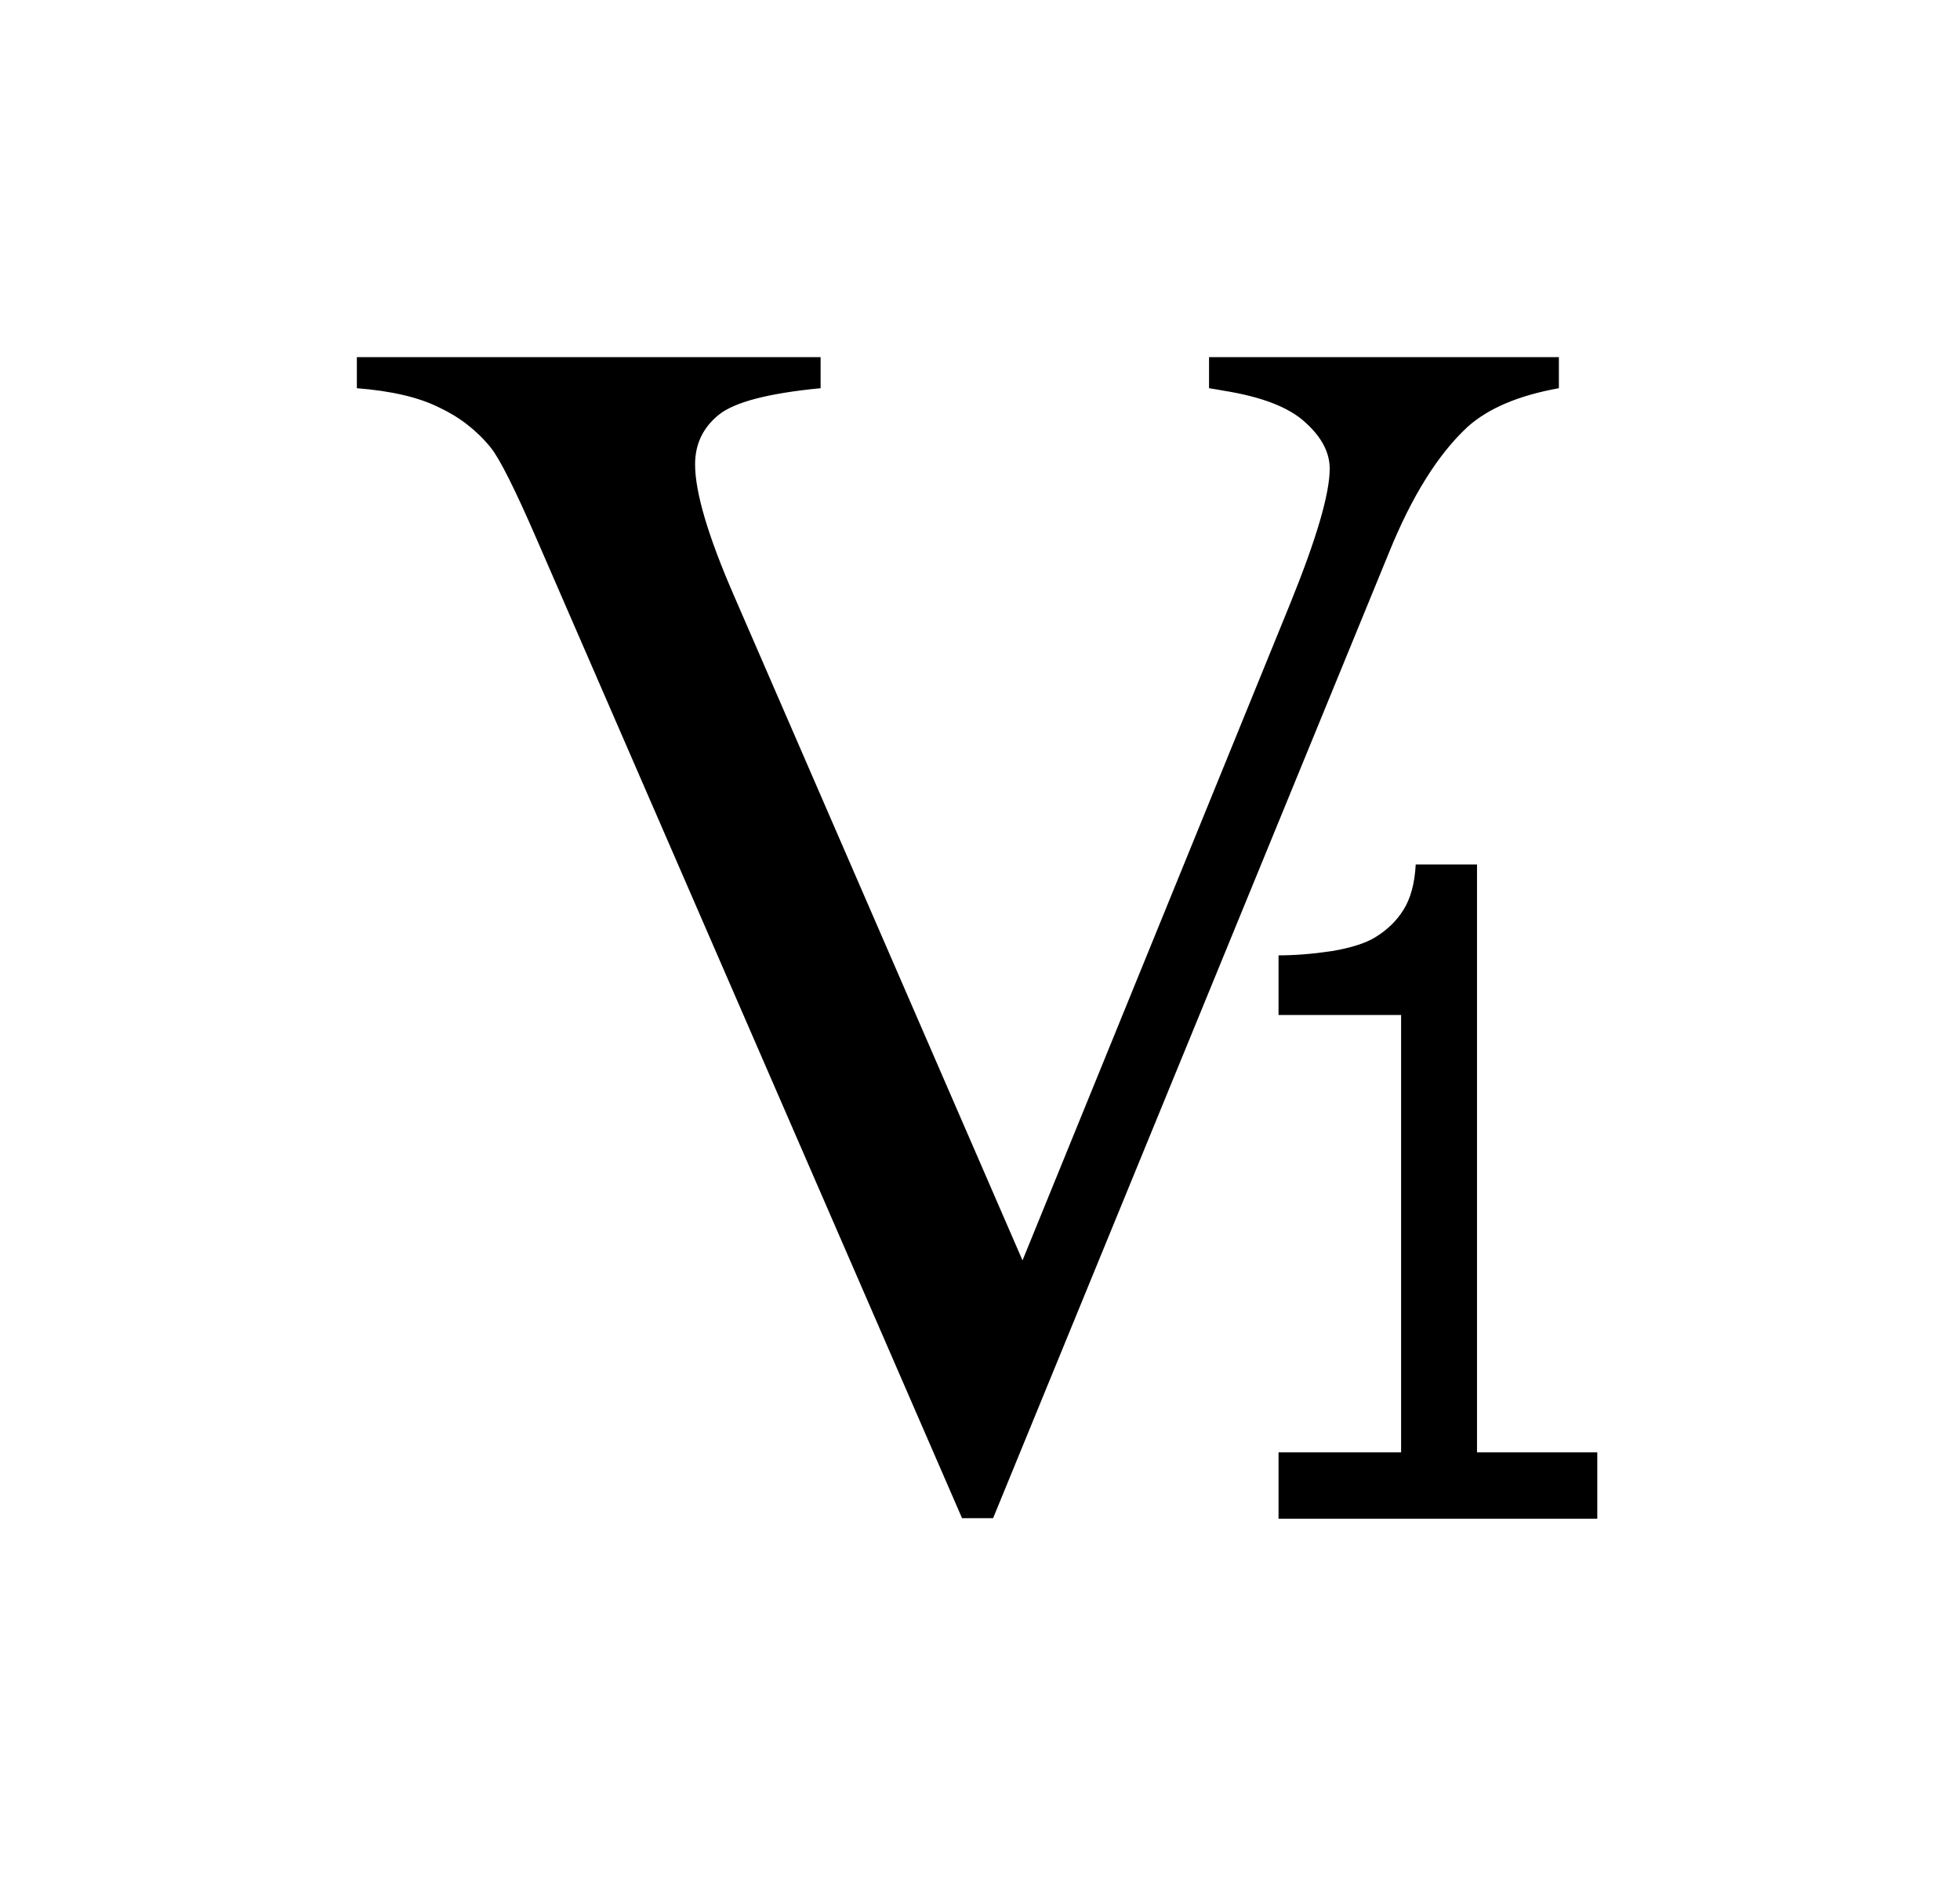
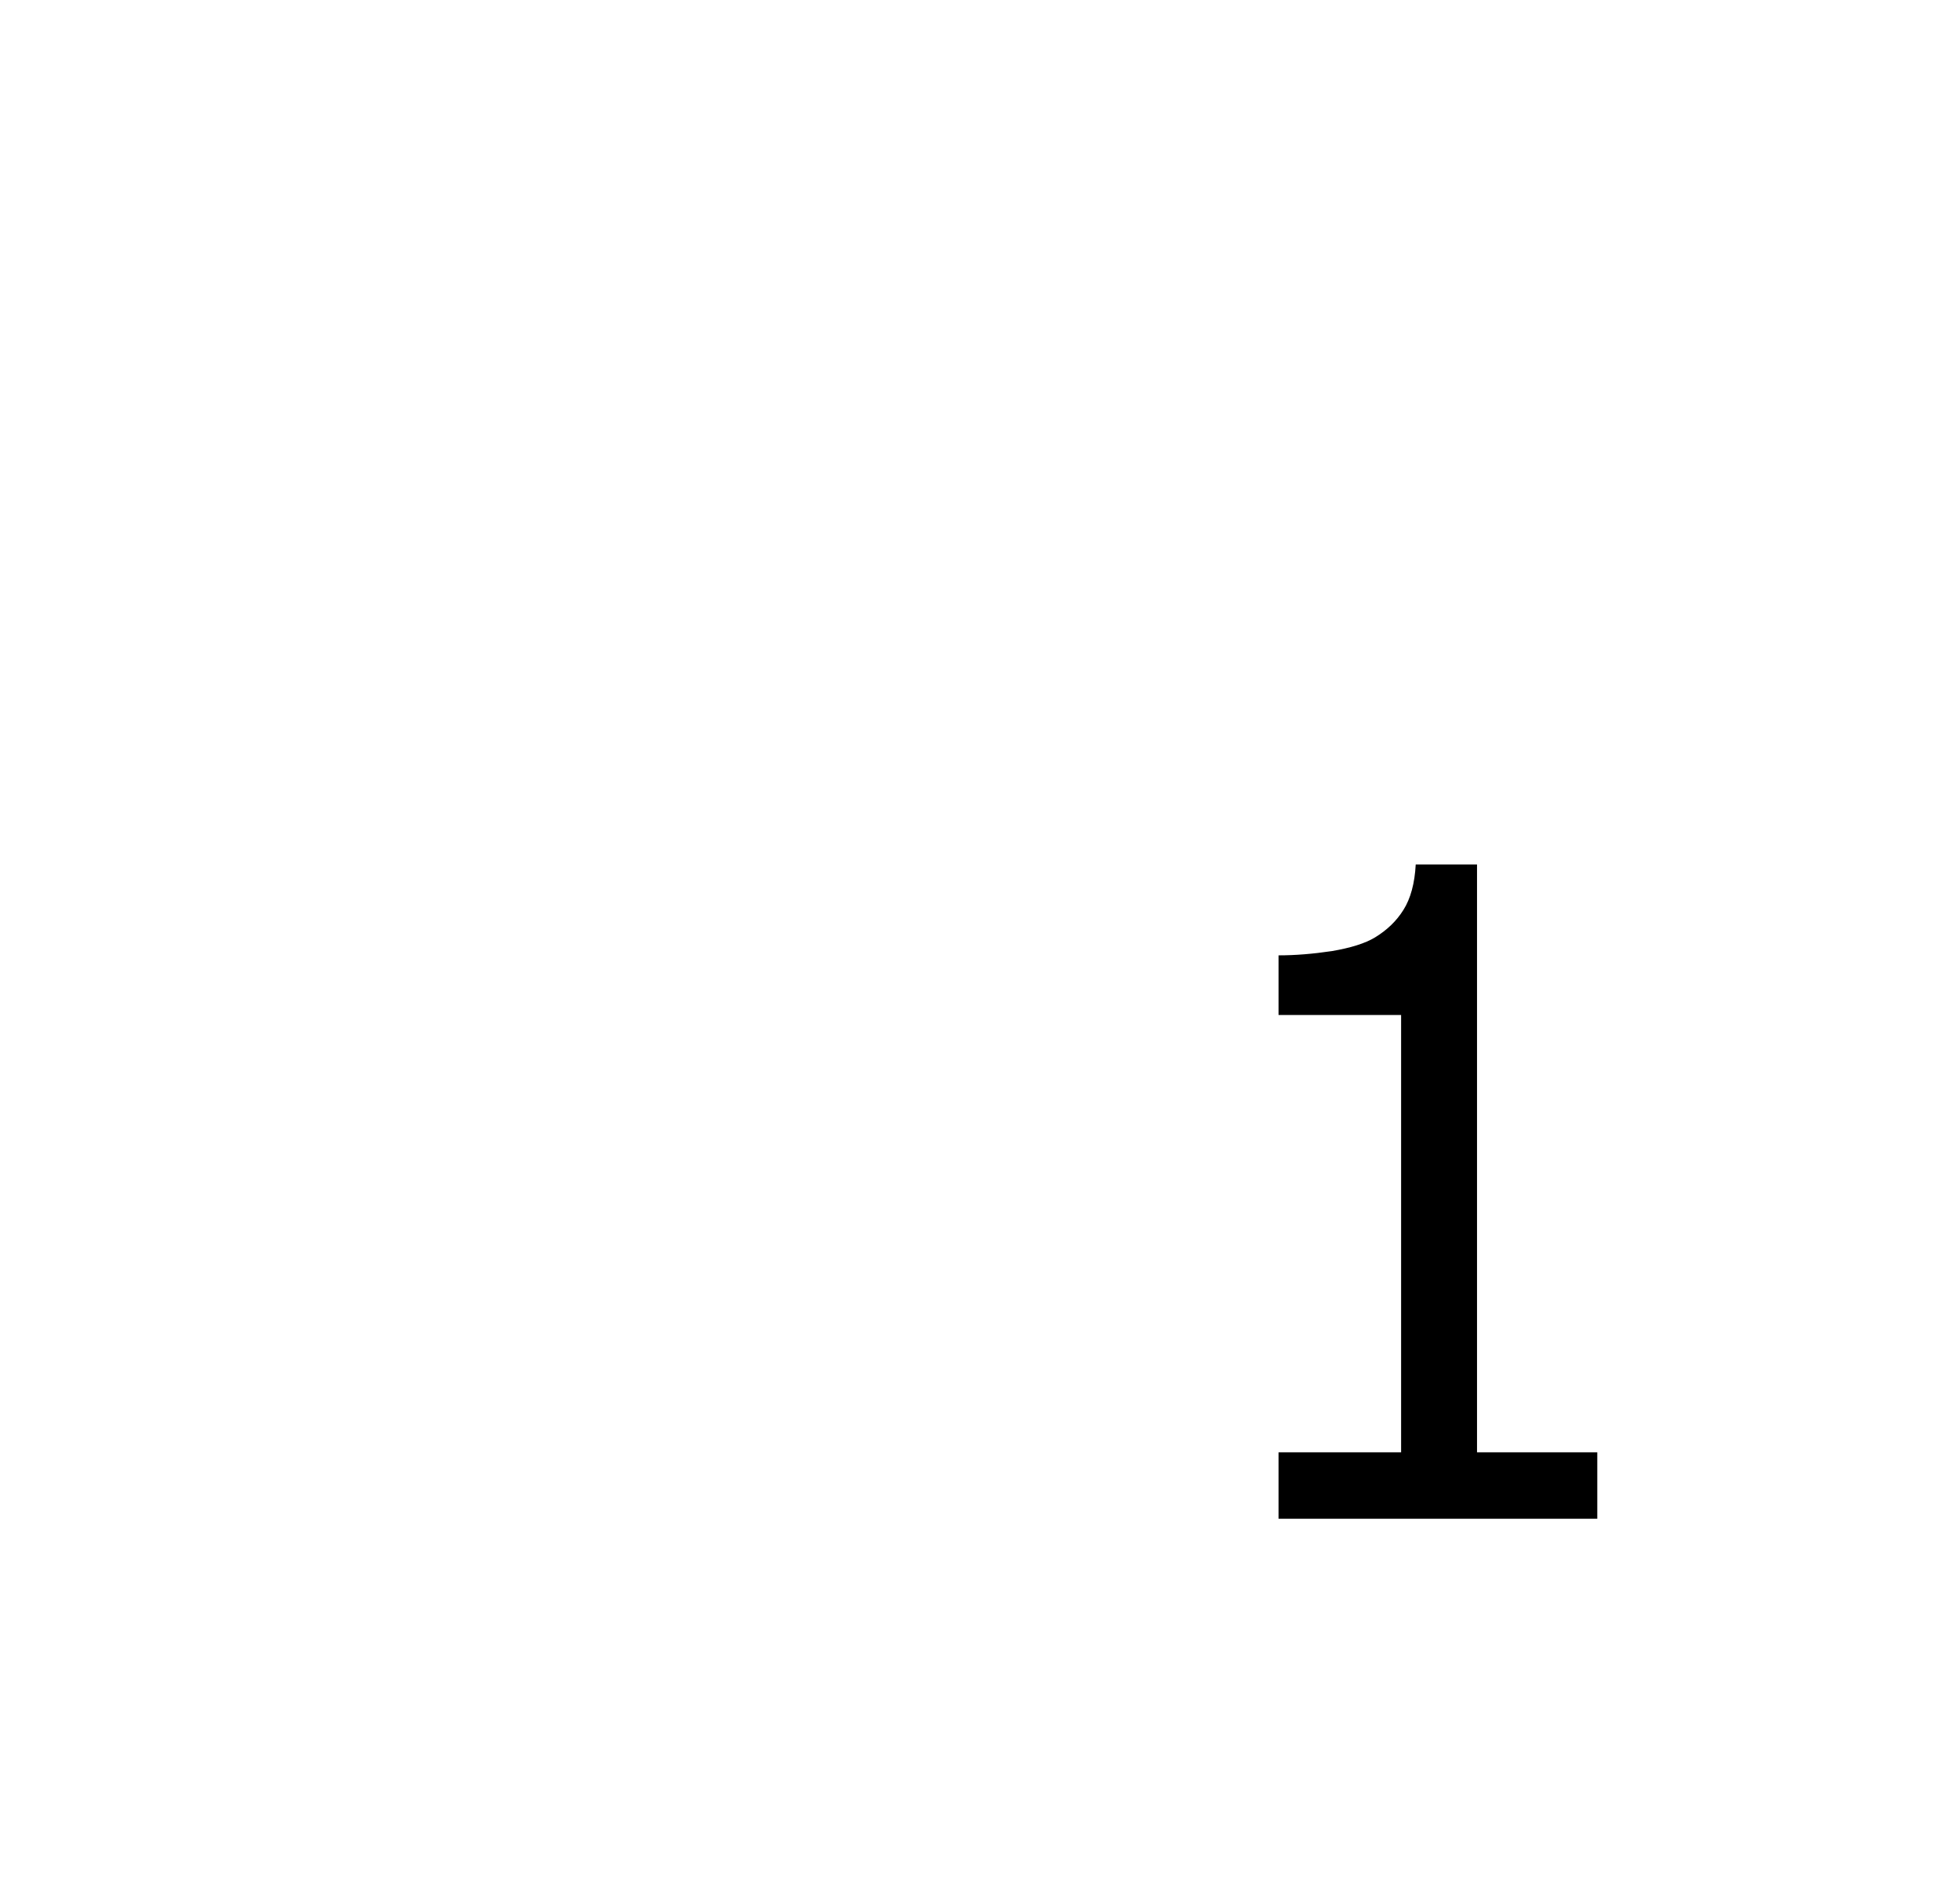
<svg xmlns="http://www.w3.org/2000/svg" xmlns:ns1="http://www.inkscape.org/namespaces/inkscape" xmlns:ns2="http://sodipodi.sourceforge.net/DTD/sodipodi-0.dtd" width="27.442" height="26.381" viewBox="0 0 7.261 6.98" version="1.1" id="svg8" ns1:version="0.92.4 (5da689c313, 2019-01-14)" ns2:docname="V1.svg">
  <defs id="defs2" />
  <ns2:namedview id="base" pagecolor="#ffffff" bordercolor="#666666" borderopacity="1.0" ns1:pageopacity="0.0" ns1:pageshadow="2" ns1:zoom="9.8420483" ns1:cx="76.885443" ns1:cy="21.130805" ns1:document-units="mm" ns1:current-layer="layer1" showgrid="false" fit-margin-top="5" fit-margin-left="5" fit-margin-right="5" fit-margin-bottom="5" units="px" ns1:window-width="1920" ns1:window-height="1017" ns1:window-x="1912" ns1:window-y="-8" ns1:window-maximized="1" />
  <g ns1:label="Layer 1" ns1:groupmode="layer" id="layer1" transform="translate(-70.153,-89.117)">
    <g aria-label="V" style="font-style:normal;font-variant:normal;font-weight:normal;font-stretch:normal;font-size:6.35px;line-height:1.25;font-family:'Times New Roman';-inkscape-font-specification:'Times New Roman, Normal';font-variant-ligatures:normal;font-variant-caps:normal;font-variant-numeric:normal;font-feature-settings:normal;text-align:start;letter-spacing:0px;word-spacing:0px;writing-mode:lr-tb;text-anchor:start;fill:#000000;fill-opacity:1;stroke:none;stroke-width:0.265" id="text821">
-       <path d="m 75.928,90.44 v 0.115 q -0.223,0.04 -0.338,0.143 -0.164,0.152 -0.291,0.465 l -1.467,3.578 h -0.115 l -1.575,-3.625 q -0.121,-0.279 -0.171,-0.341 -0.078,-0.096 -0.192,-0.149 -0.112,-0.056 -0.304,-0.071 v -0.115 h 1.718 v 0.115 q -0.291,0.028 -0.378,0.099 -0.087,0.071 -0.087,0.183 0,0.155 0.143,0.484 l 1.07,2.465 0.992,-2.434 q 0.146,-0.36 0.146,-0.499 0,-0.09 -0.09,-0.171 -0.09,-0.084 -0.304,-0.118 -0.015,-0.003 -0.053,-0.009 v -0.115 z" style="font-style:normal;font-variant:normal;font-weight:normal;font-stretch:normal;font-size:6.35px;font-family:'Times New Roman';-inkscape-font-specification:'Times New Roman, Normal';font-variant-ligatures:normal;font-variant-caps:normal;font-variant-numeric:normal;font-feature-settings:normal;text-align:start;writing-mode:lr-tb;text-anchor:start;stroke-width:0.265" id="path823" ns1:connector-curvature="0" />
-     </g>
+       </g>
    <g aria-label="1" transform="scale(0.95,1.052)" style="font-style:normal;font-weight:normal;font-size:3.158px;line-height:1.25;font-family:sans-serif;letter-spacing:0px;word-spacing:0px;fill:#000000;fill-opacity:1;stroke:none;stroke-width:0.079" id="text822">
      <path d="m 80.074,90.06 h -1.243 v -0.234 h 0.478 V 88.286 h -0.478 v -0.21 q 0.097,0 0.208,-0.015 0.111,-0.017 0.168,-0.048 0.071,-0.039 0.111,-0.097 0.042,-0.06 0.048,-0.16 h 0.239 v 2.07 h 0.469 z" style="stroke-width:0.079" id="path824" ns1:connector-curvature="0" />
    </g>
  </g>
</svg>